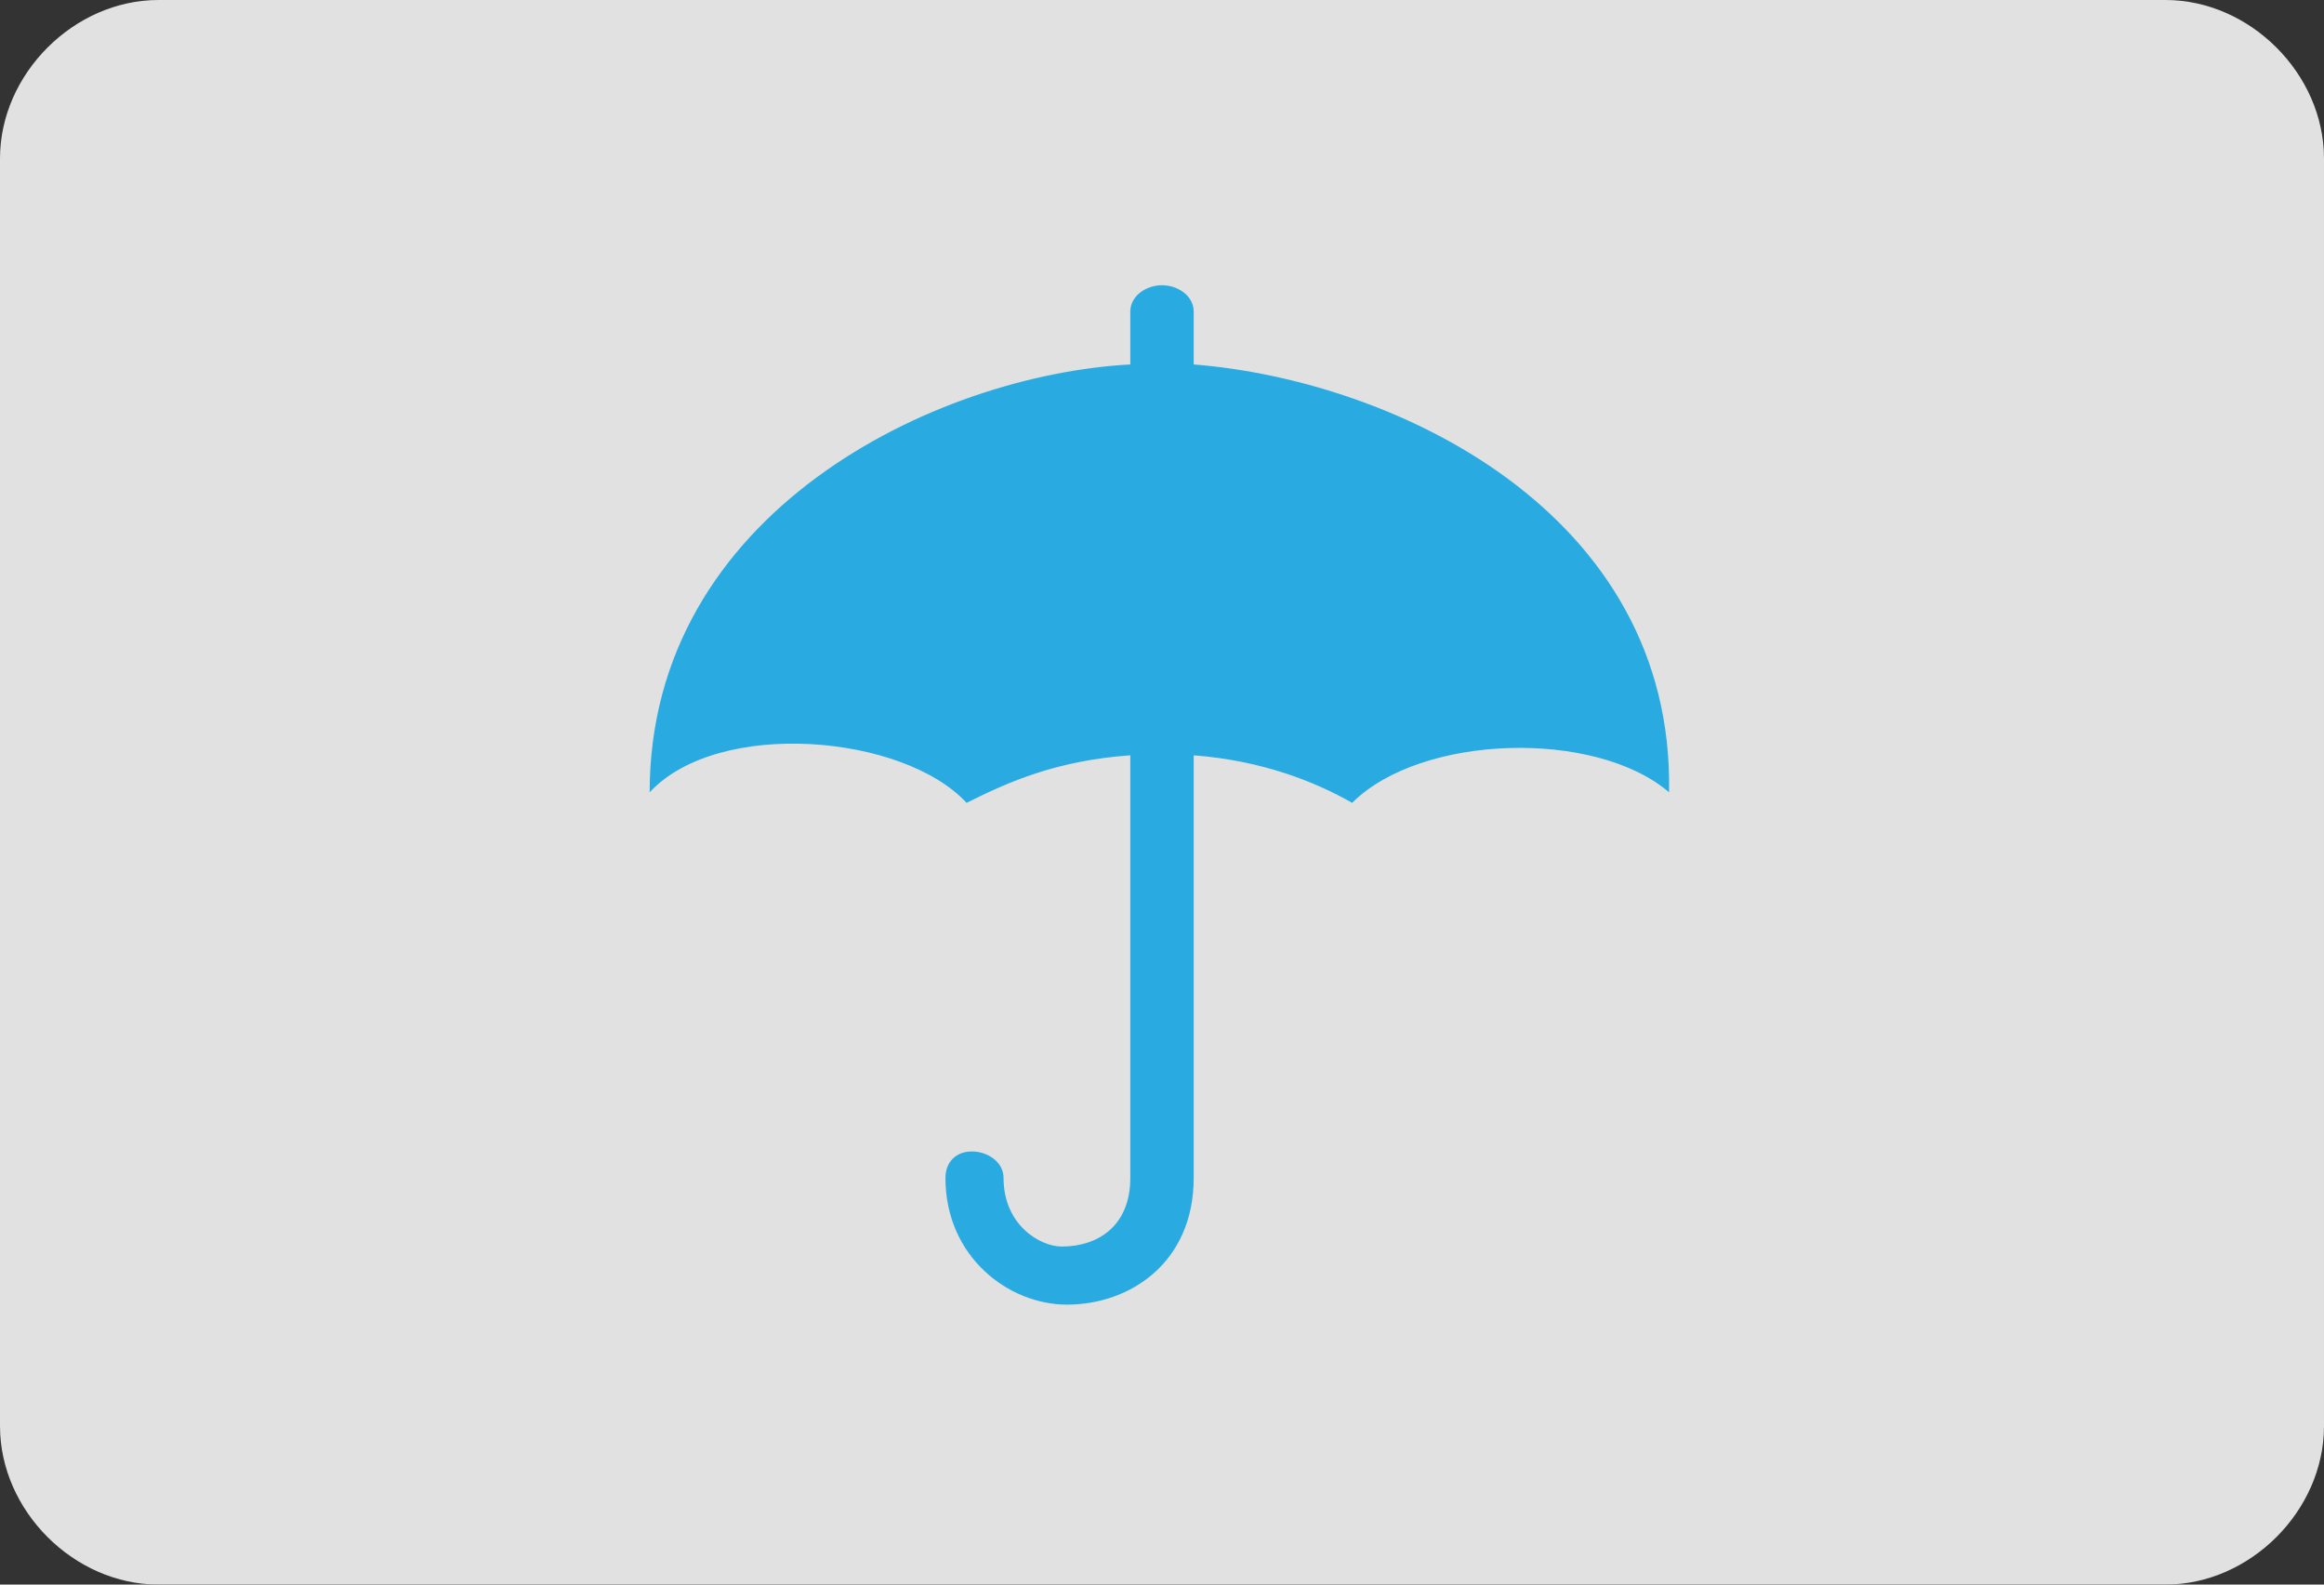
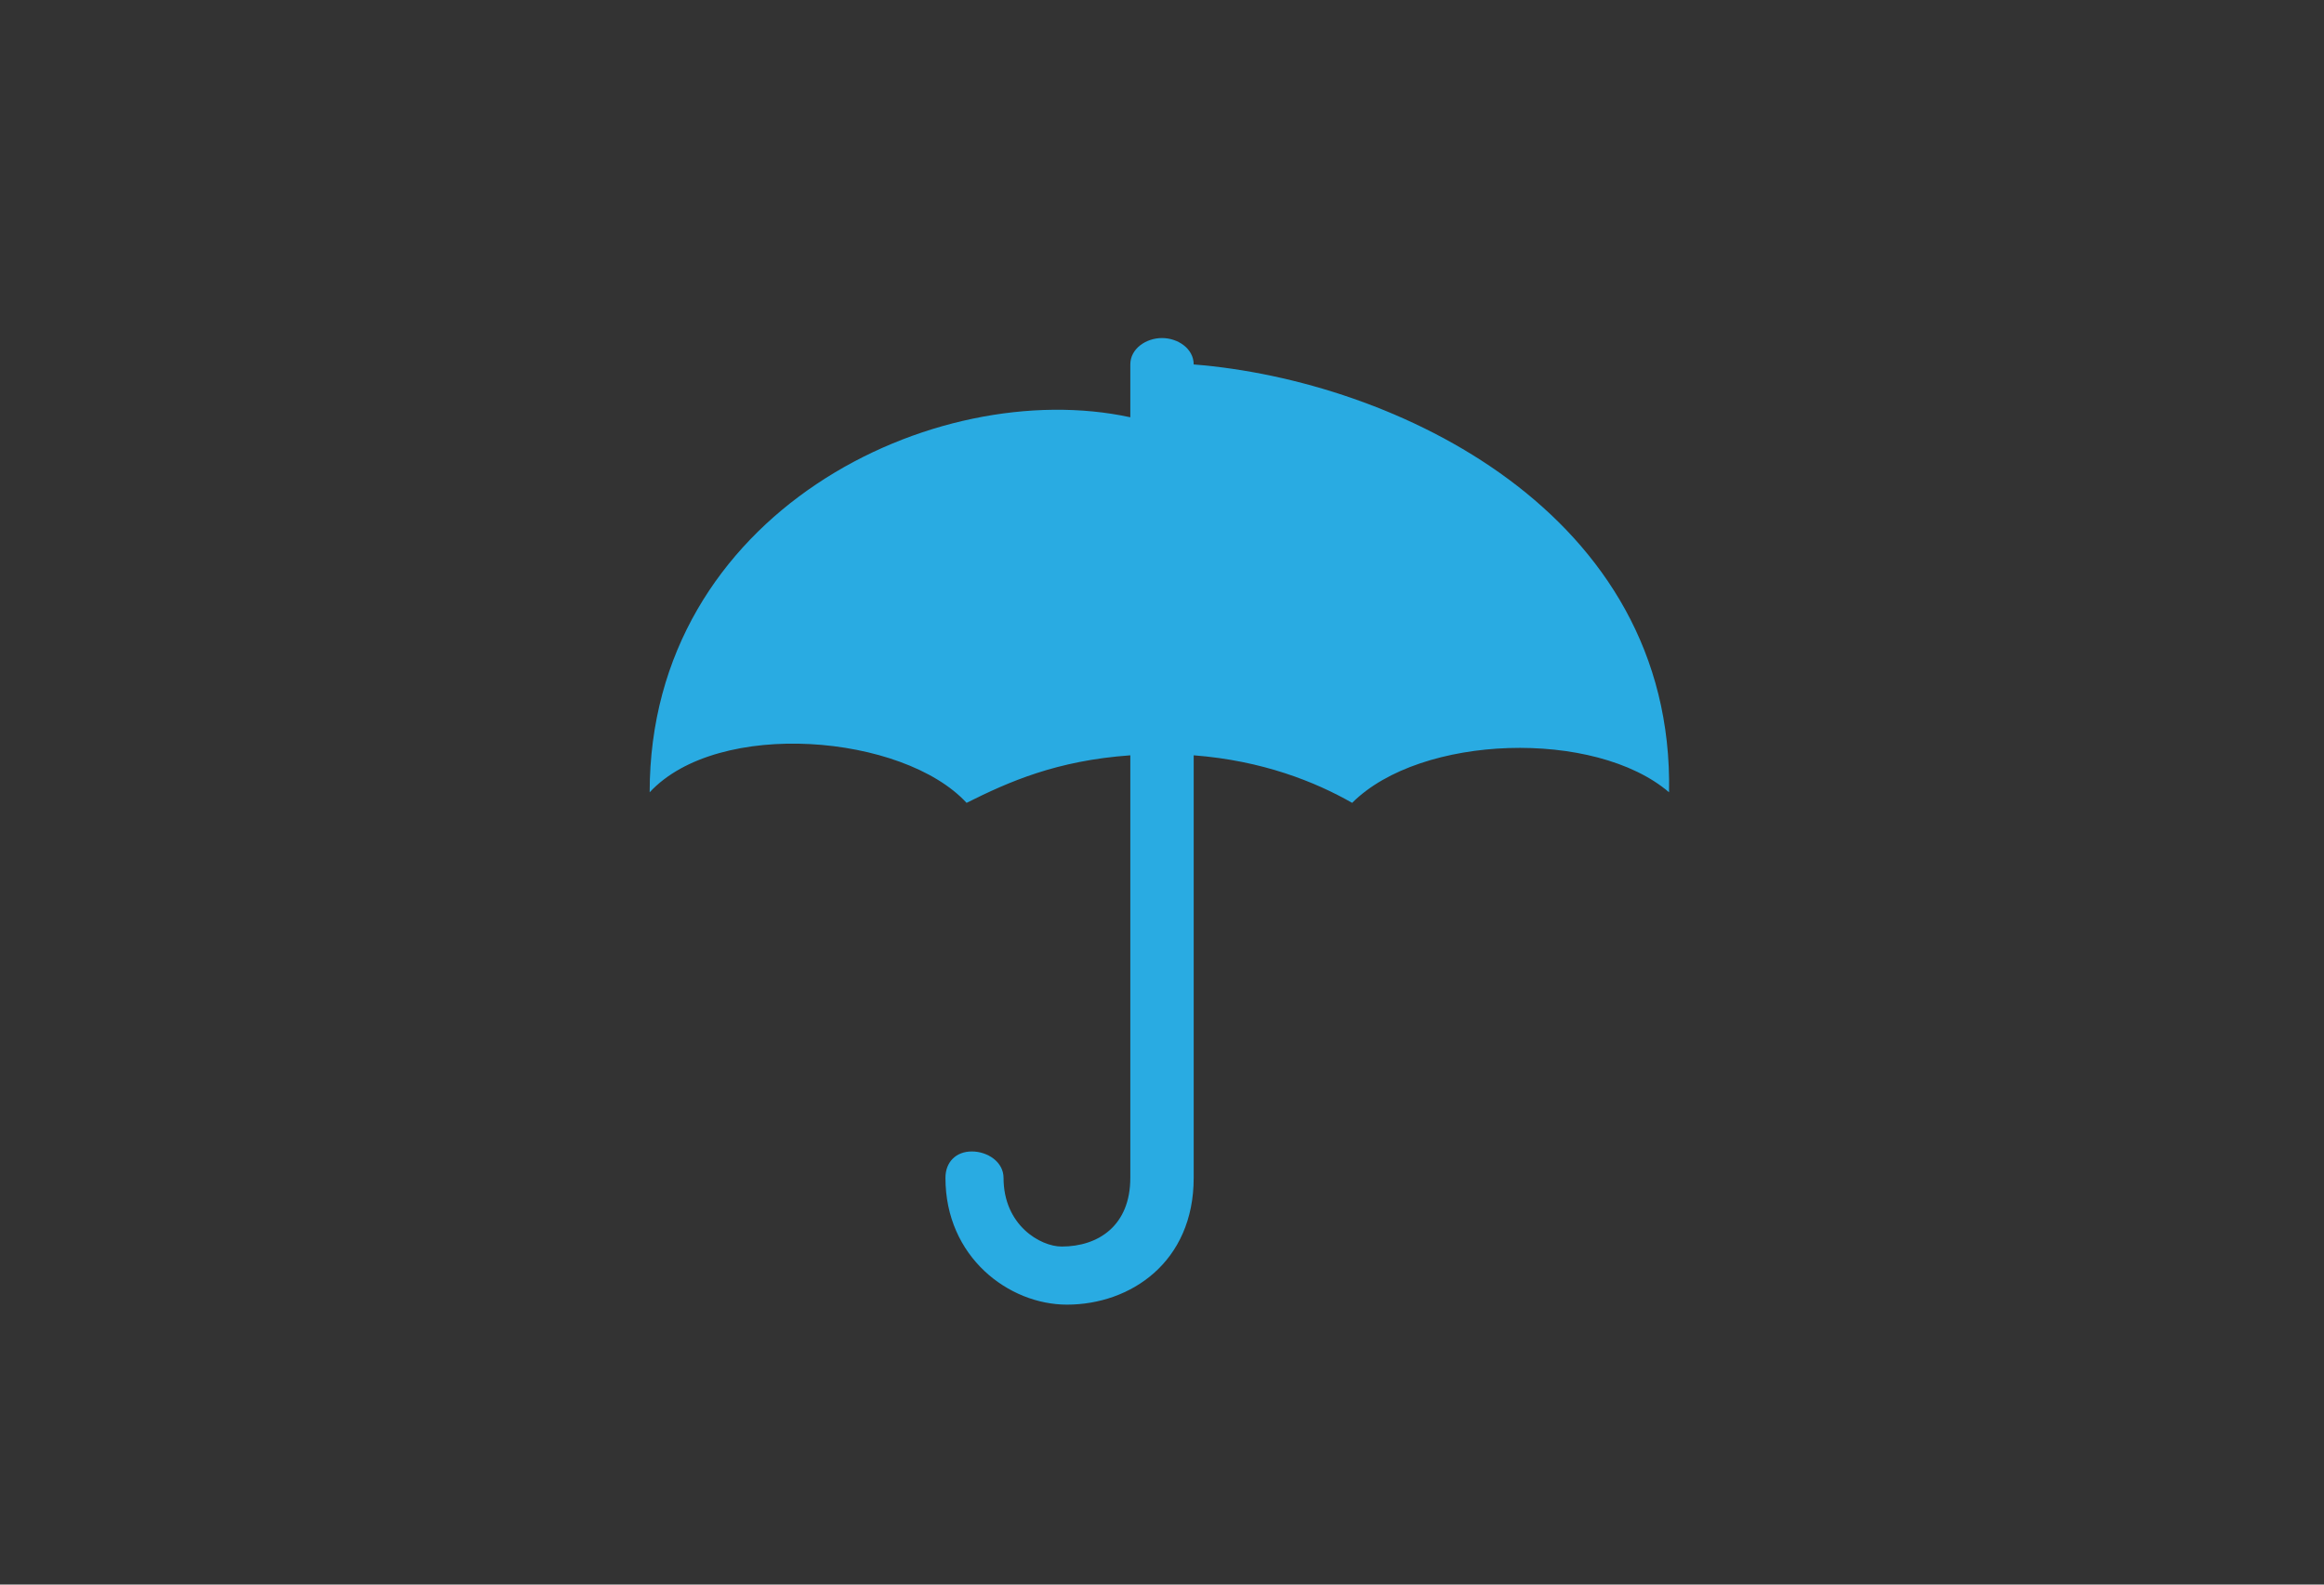
<svg xmlns="http://www.w3.org/2000/svg" xmlns:xlink="http://www.w3.org/1999/xlink" version="1.1" x="0px" y="0px" viewBox="0 0 44 30" enable-background="new 0 0 44 30" xml:space="preserve">
  <rect x="0" y="0" width="44" height="30" fill="#333333" stroke="none" />
  <symbol id="rain" viewBox="-9.7 -9.7 19.3 19.3">
    <g>
-       <path fill="#29ABE2" d="M0.6,8.1v1c0,0.3-0.3,0.5-0.6,0.5s-0.6-0.2-0.6-0.5v-1C-4.3,7.9-9.7,5.3-9.7,0c1.3,1.4,4.8,1.1,6-0.2    c0.8,0.4,1.7,0.8,3.1,0.9v-8c0-0.9-0.6-1.3-1.3-1.3C-2.3-8.6-3-8.2-3-7.3C-3-7-3.3-6.8-3.6-6.8S-4.1-7-4.1-7.3    c0-1.5,1.2-2.4,2.3-2.4c1.2,0,2.4,0.8,2.4,2.4v8c1.3-0.1,2.3-0.5,3-0.9c1.3,1.3,4.6,1.4,6,0.2C9.7,5.3,4.4,7.8,0.6,8.1z" />
+       <path fill="#29ABE2" d="M0.6,8.1c0,0.3-0.3,0.5-0.6,0.5s-0.6-0.2-0.6-0.5v-1C-4.3,7.9-9.7,5.3-9.7,0c1.3,1.4,4.8,1.1,6-0.2    c0.8,0.4,1.7,0.8,3.1,0.9v-8c0-0.9-0.6-1.3-1.3-1.3C-2.3-8.6-3-8.2-3-7.3C-3-7-3.3-6.8-3.6-6.8S-4.1-7-4.1-7.3    c0-1.5,1.2-2.4,2.3-2.4c1.2,0,2.4,0.8,2.4,2.4v8c1.3-0.1,2.3-0.5,3-0.9c1.3,1.3,4.6,1.4,6,0.2C9.7,5.3,4.4,7.8,0.6,8.1z" />
    </g>
  </symbol>
  <g id="レイヤー_2">
    <g opacity="0.85">
-       <path fill="#FFFFFF" d="M44,27c0,1.6-1.4,3-3,3H3c-1.6,0-3-1.4-3-3V3c0-1.6,1.4-3,3-3h38c1.6,0,3,1.4,3,3V27z" />
-     </g>
+       </g>
  </g>
  <g id="レイヤー_1">
    <use xlink:href="#rain" width="19.3" height="19.3" x="-9.7" y="-9.7" transform="matrix(1 0 0 -1 22 15)" overflow="visible" />
  </g>
</svg>